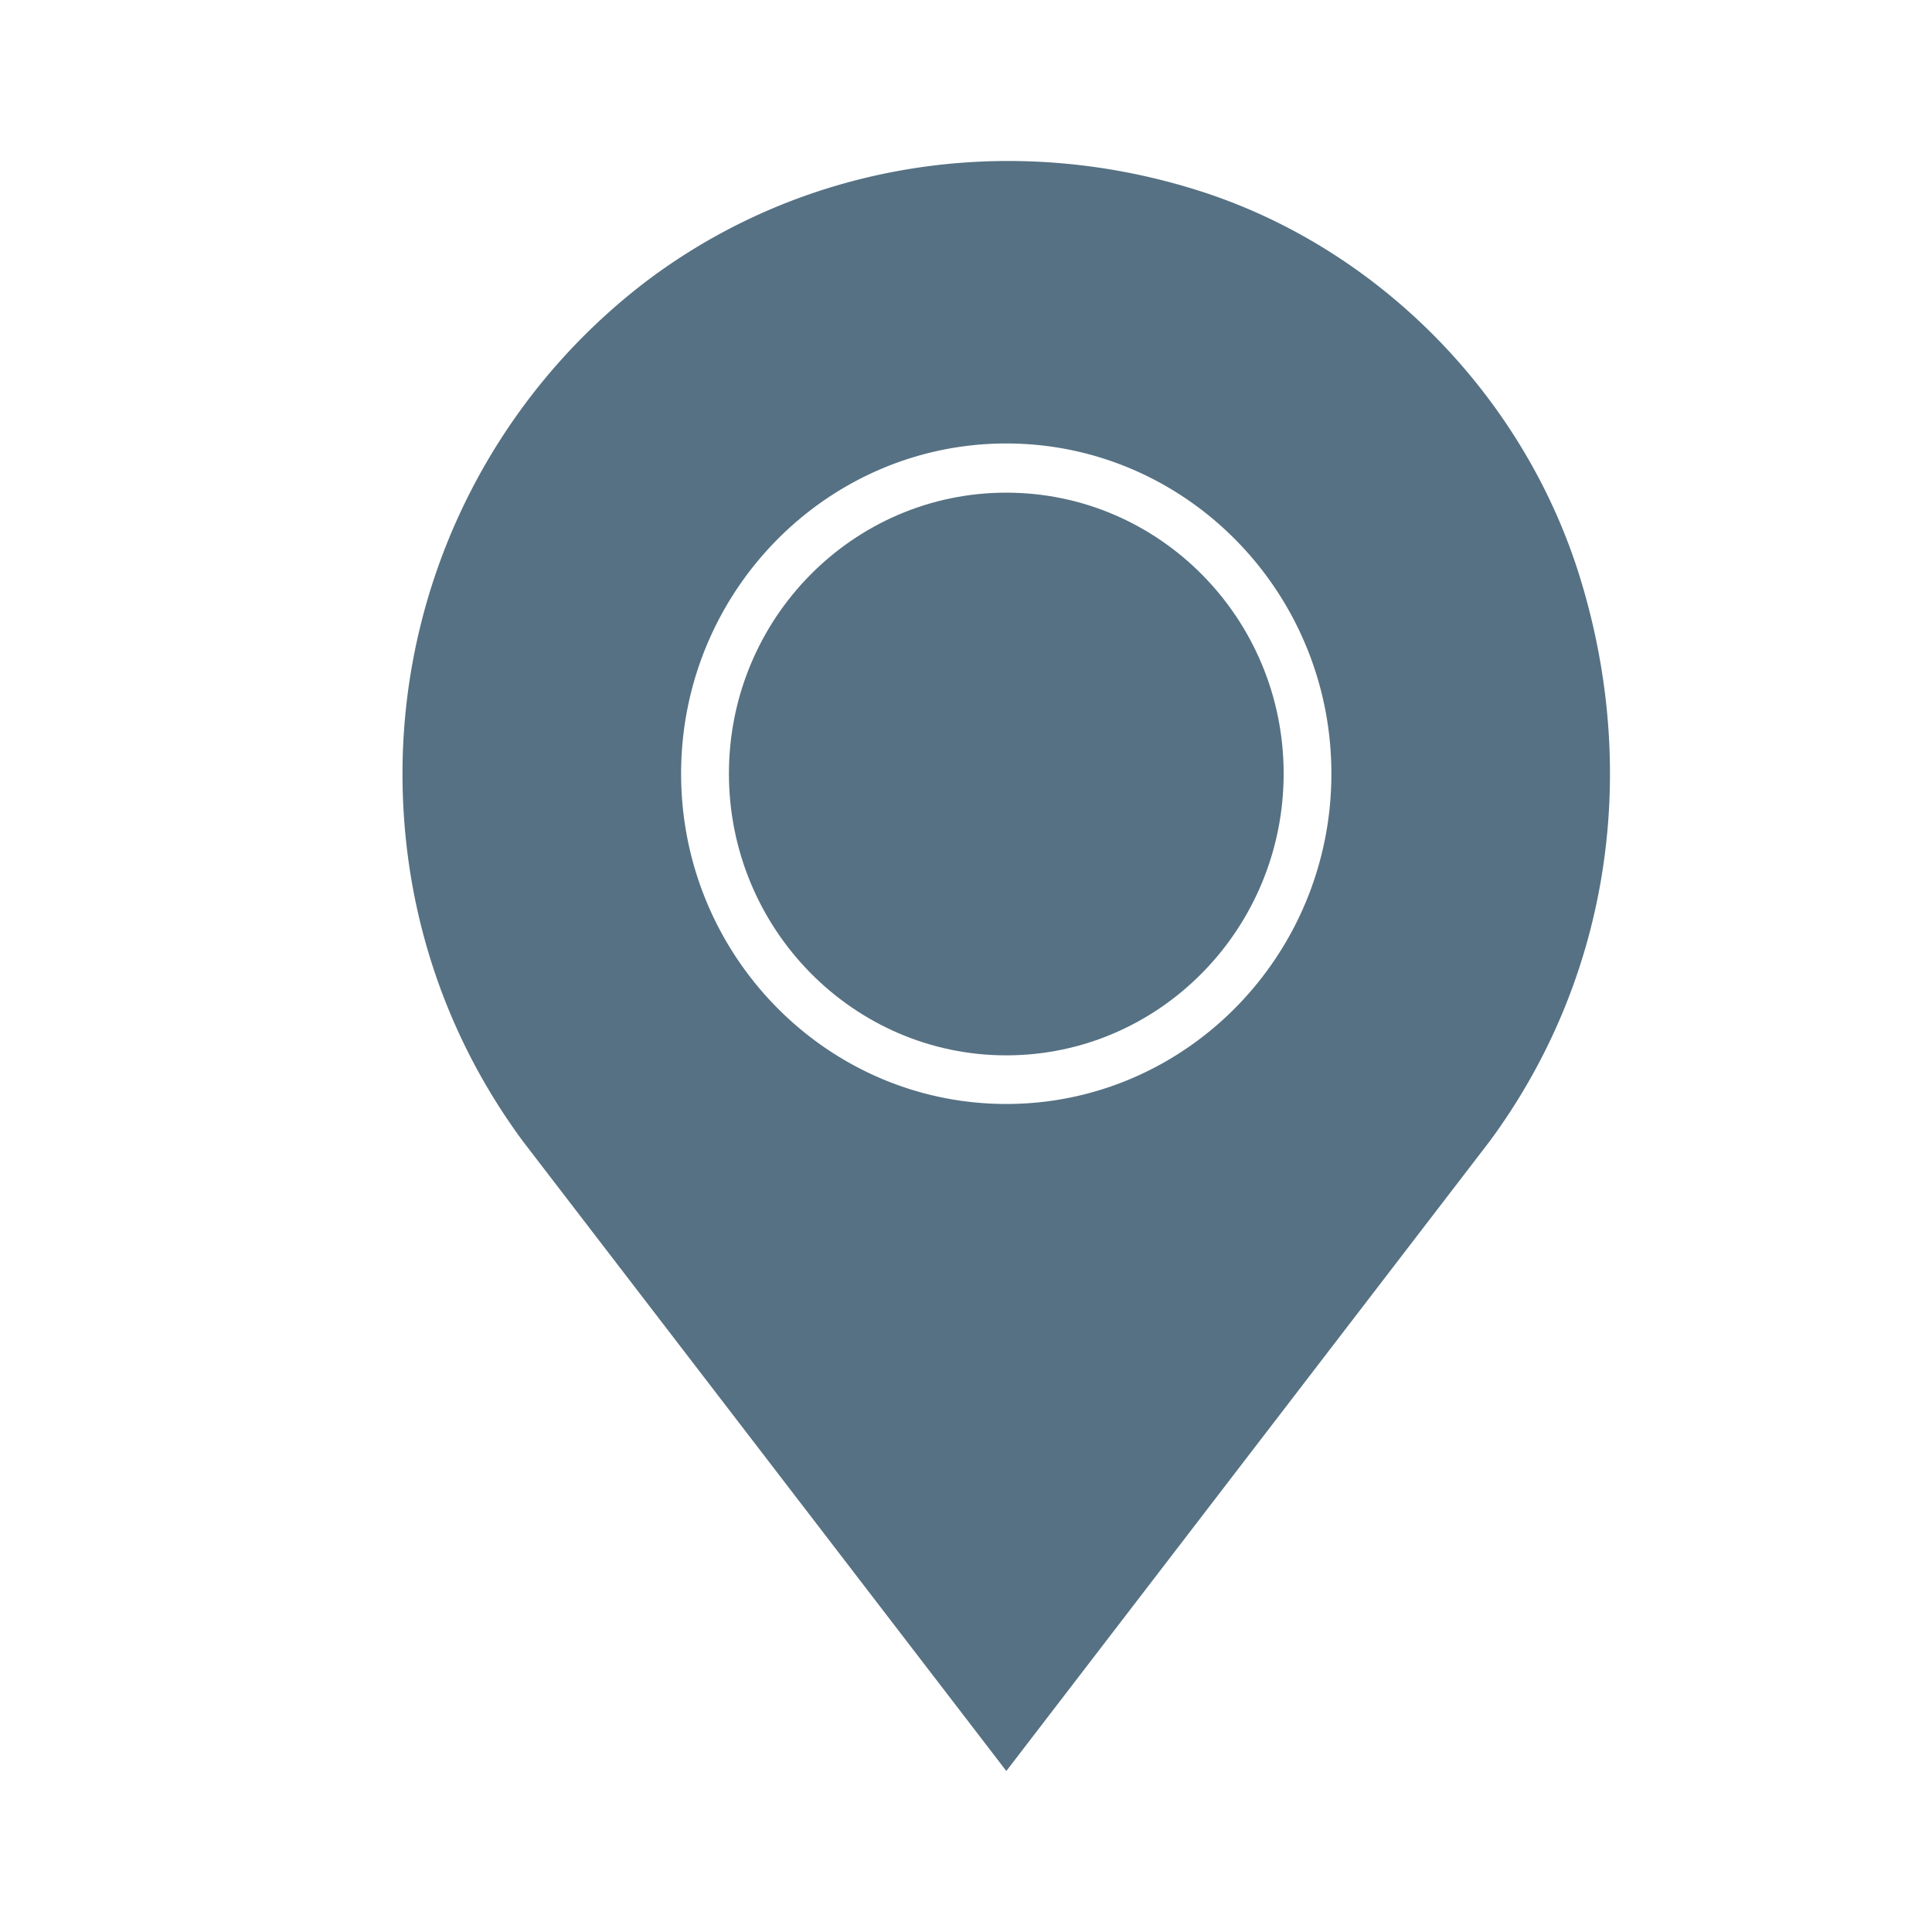
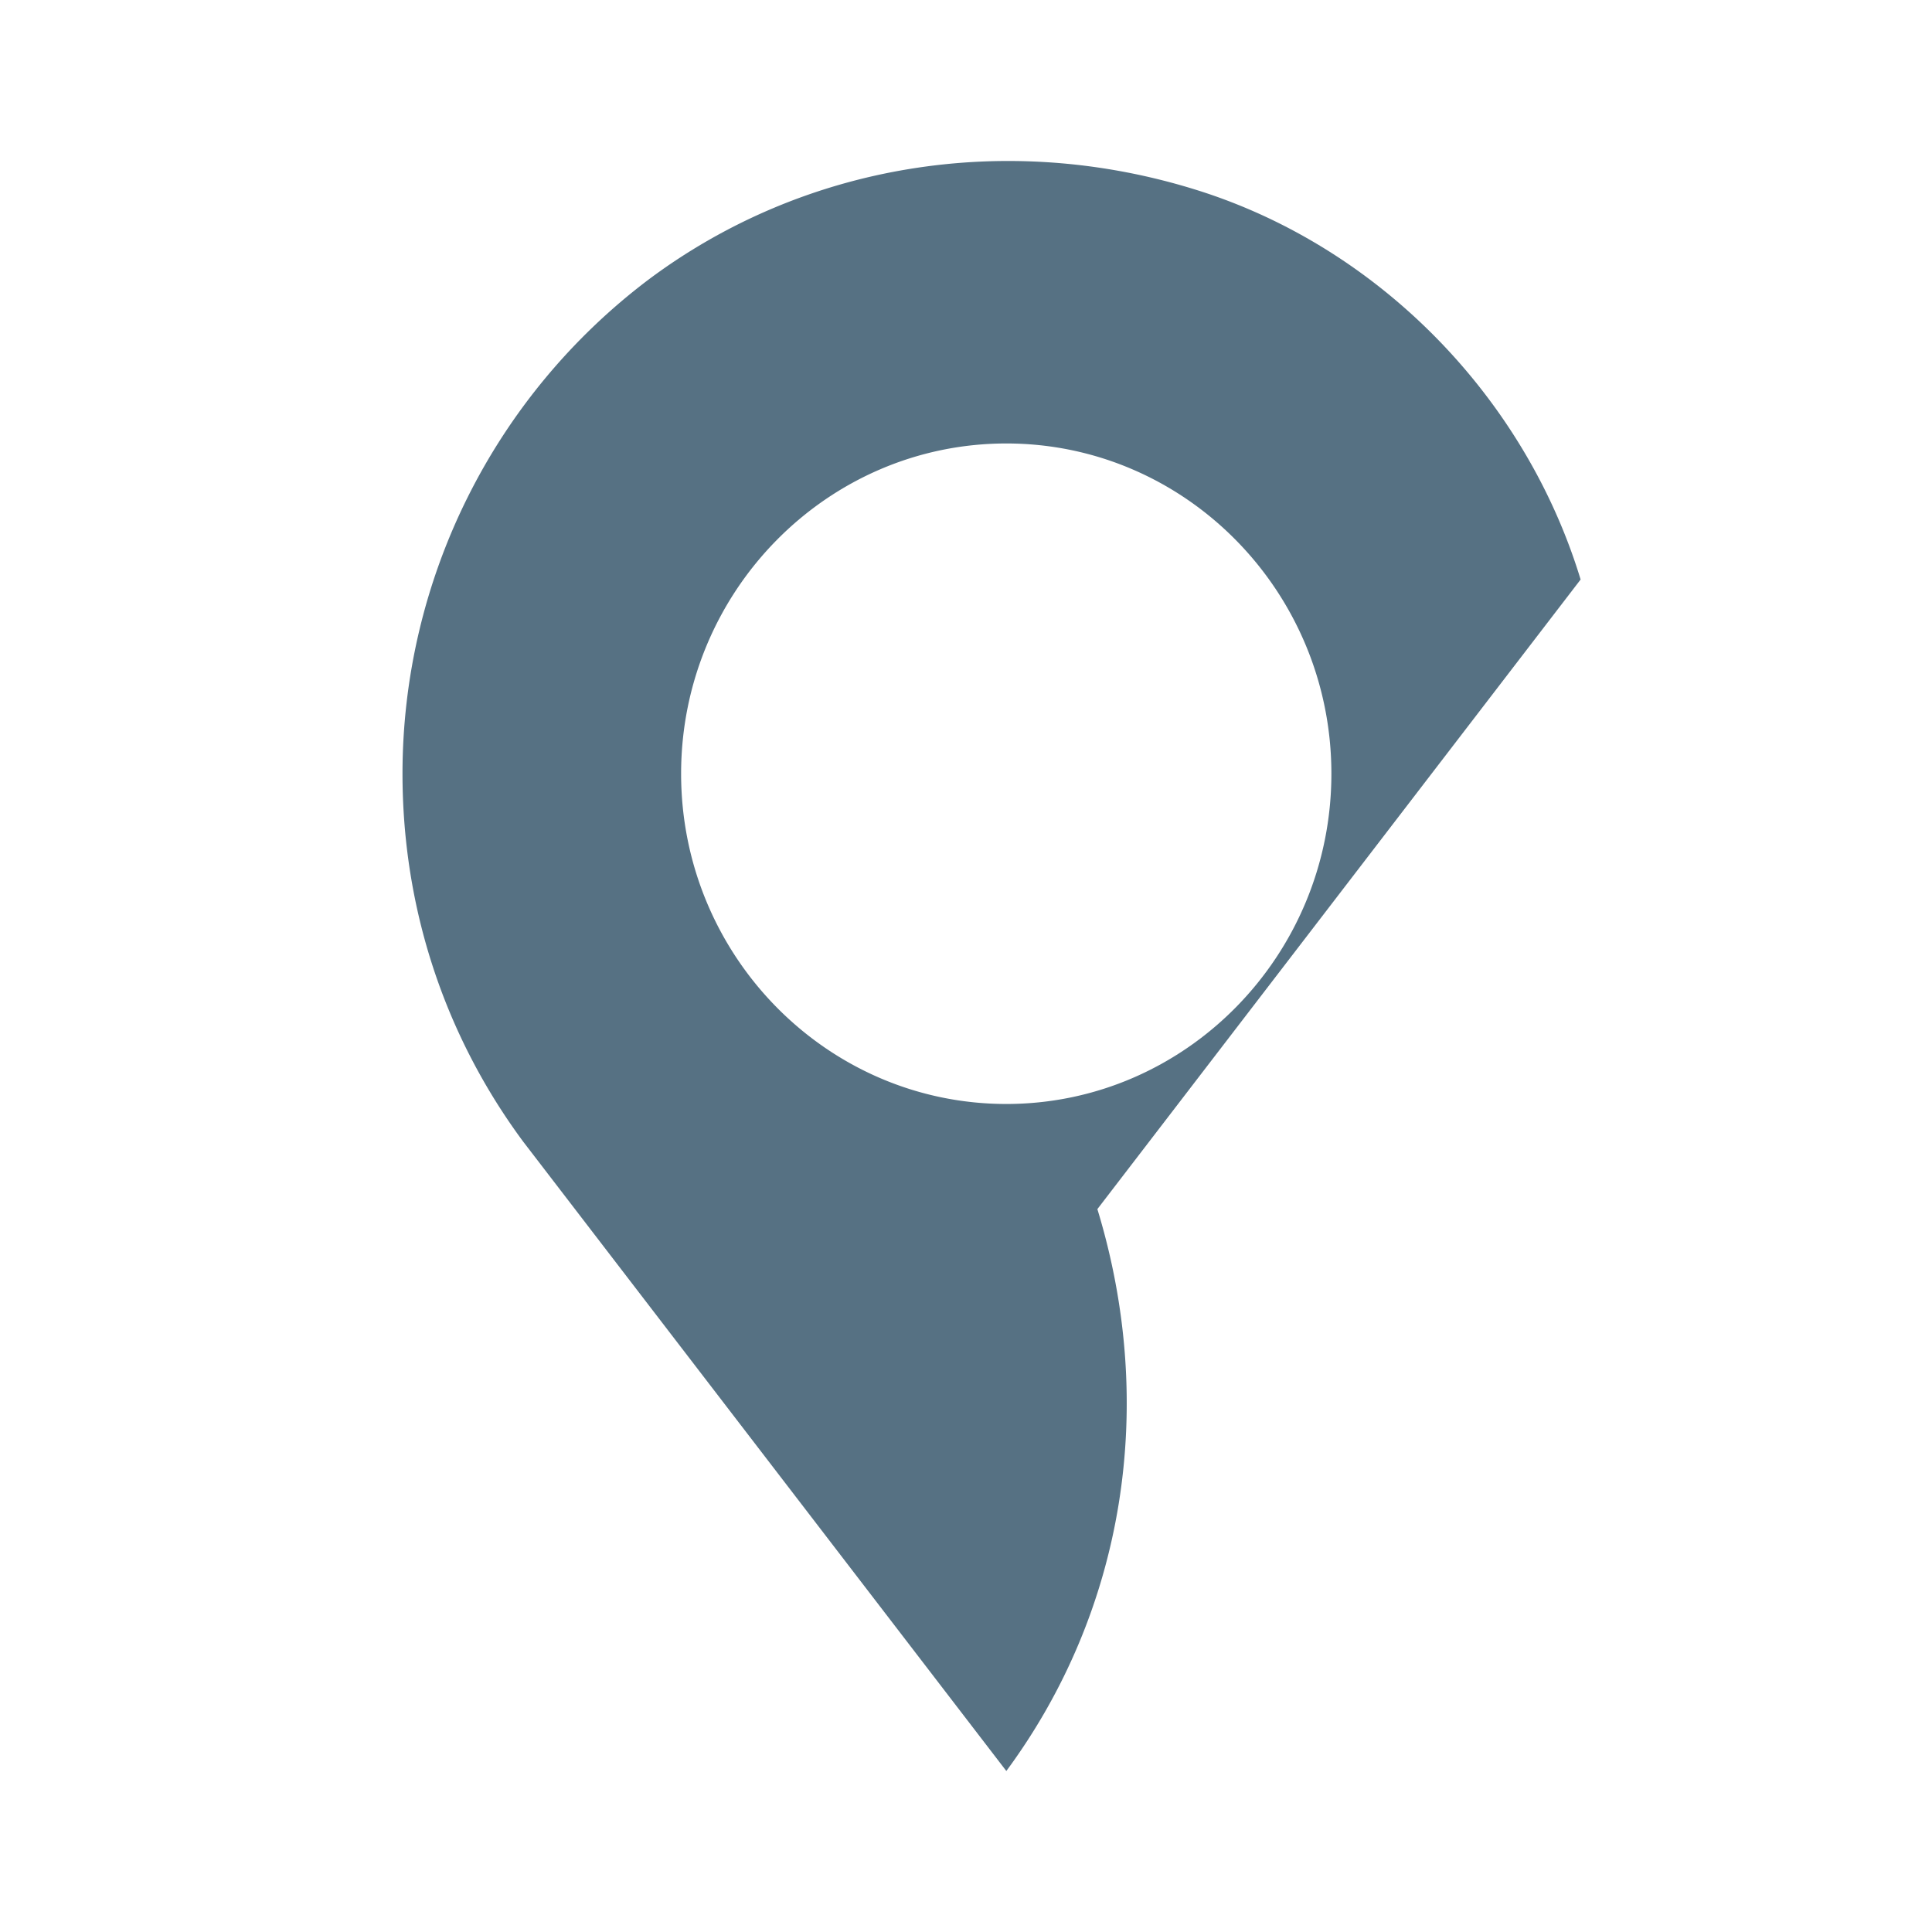
<svg xmlns="http://www.w3.org/2000/svg" width="24" height="24" fill="none" viewBox="0 0 24 24">
-   <path fill="#567183" d="M19.635 7.199c-.693-2.277-2.517-4.13-4.758-4.835-2.372-.746-4.896-.331-6.823 1.111A7.693 7.693 0 0 0 5 9.611c0 1.663.518 3.243 1.497 4.568L12.501 22l6.003-7.821c1.466-1.985 1.878-4.53 1.131-6.98Zm-7.134 6.515c-2.227 0-4.04-1.84-4.04-4.103 0-2.262 1.813-4.102 4.04-4.102 2.226 0 4.038 1.84 4.038 4.102 0 2.262-1.812 4.103-4.038 4.103Z" />
-   <path fill="#567183" d="M12.5 6.12c-1.899 0-3.445 1.561-3.445 3.49 0 1.93 1.546 3.5 3.446 3.5 1.9 0 3.445-1.57 3.445-3.5 0-1.929-1.546-3.49-3.445-3.49Z" />
+   <path fill="#567183" d="M19.635 7.199c-.693-2.277-2.517-4.13-4.758-4.835-2.372-.746-4.896-.331-6.823 1.111A7.693 7.693 0 0 0 5 9.611c0 1.663.518 3.243 1.497 4.568L12.501 22c1.466-1.985 1.878-4.53 1.131-6.98Zm-7.134 6.515c-2.227 0-4.04-1.84-4.04-4.103 0-2.262 1.813-4.102 4.04-4.102 2.226 0 4.038 1.84 4.038 4.102 0 2.262-1.812 4.103-4.038 4.103Z" />
</svg>